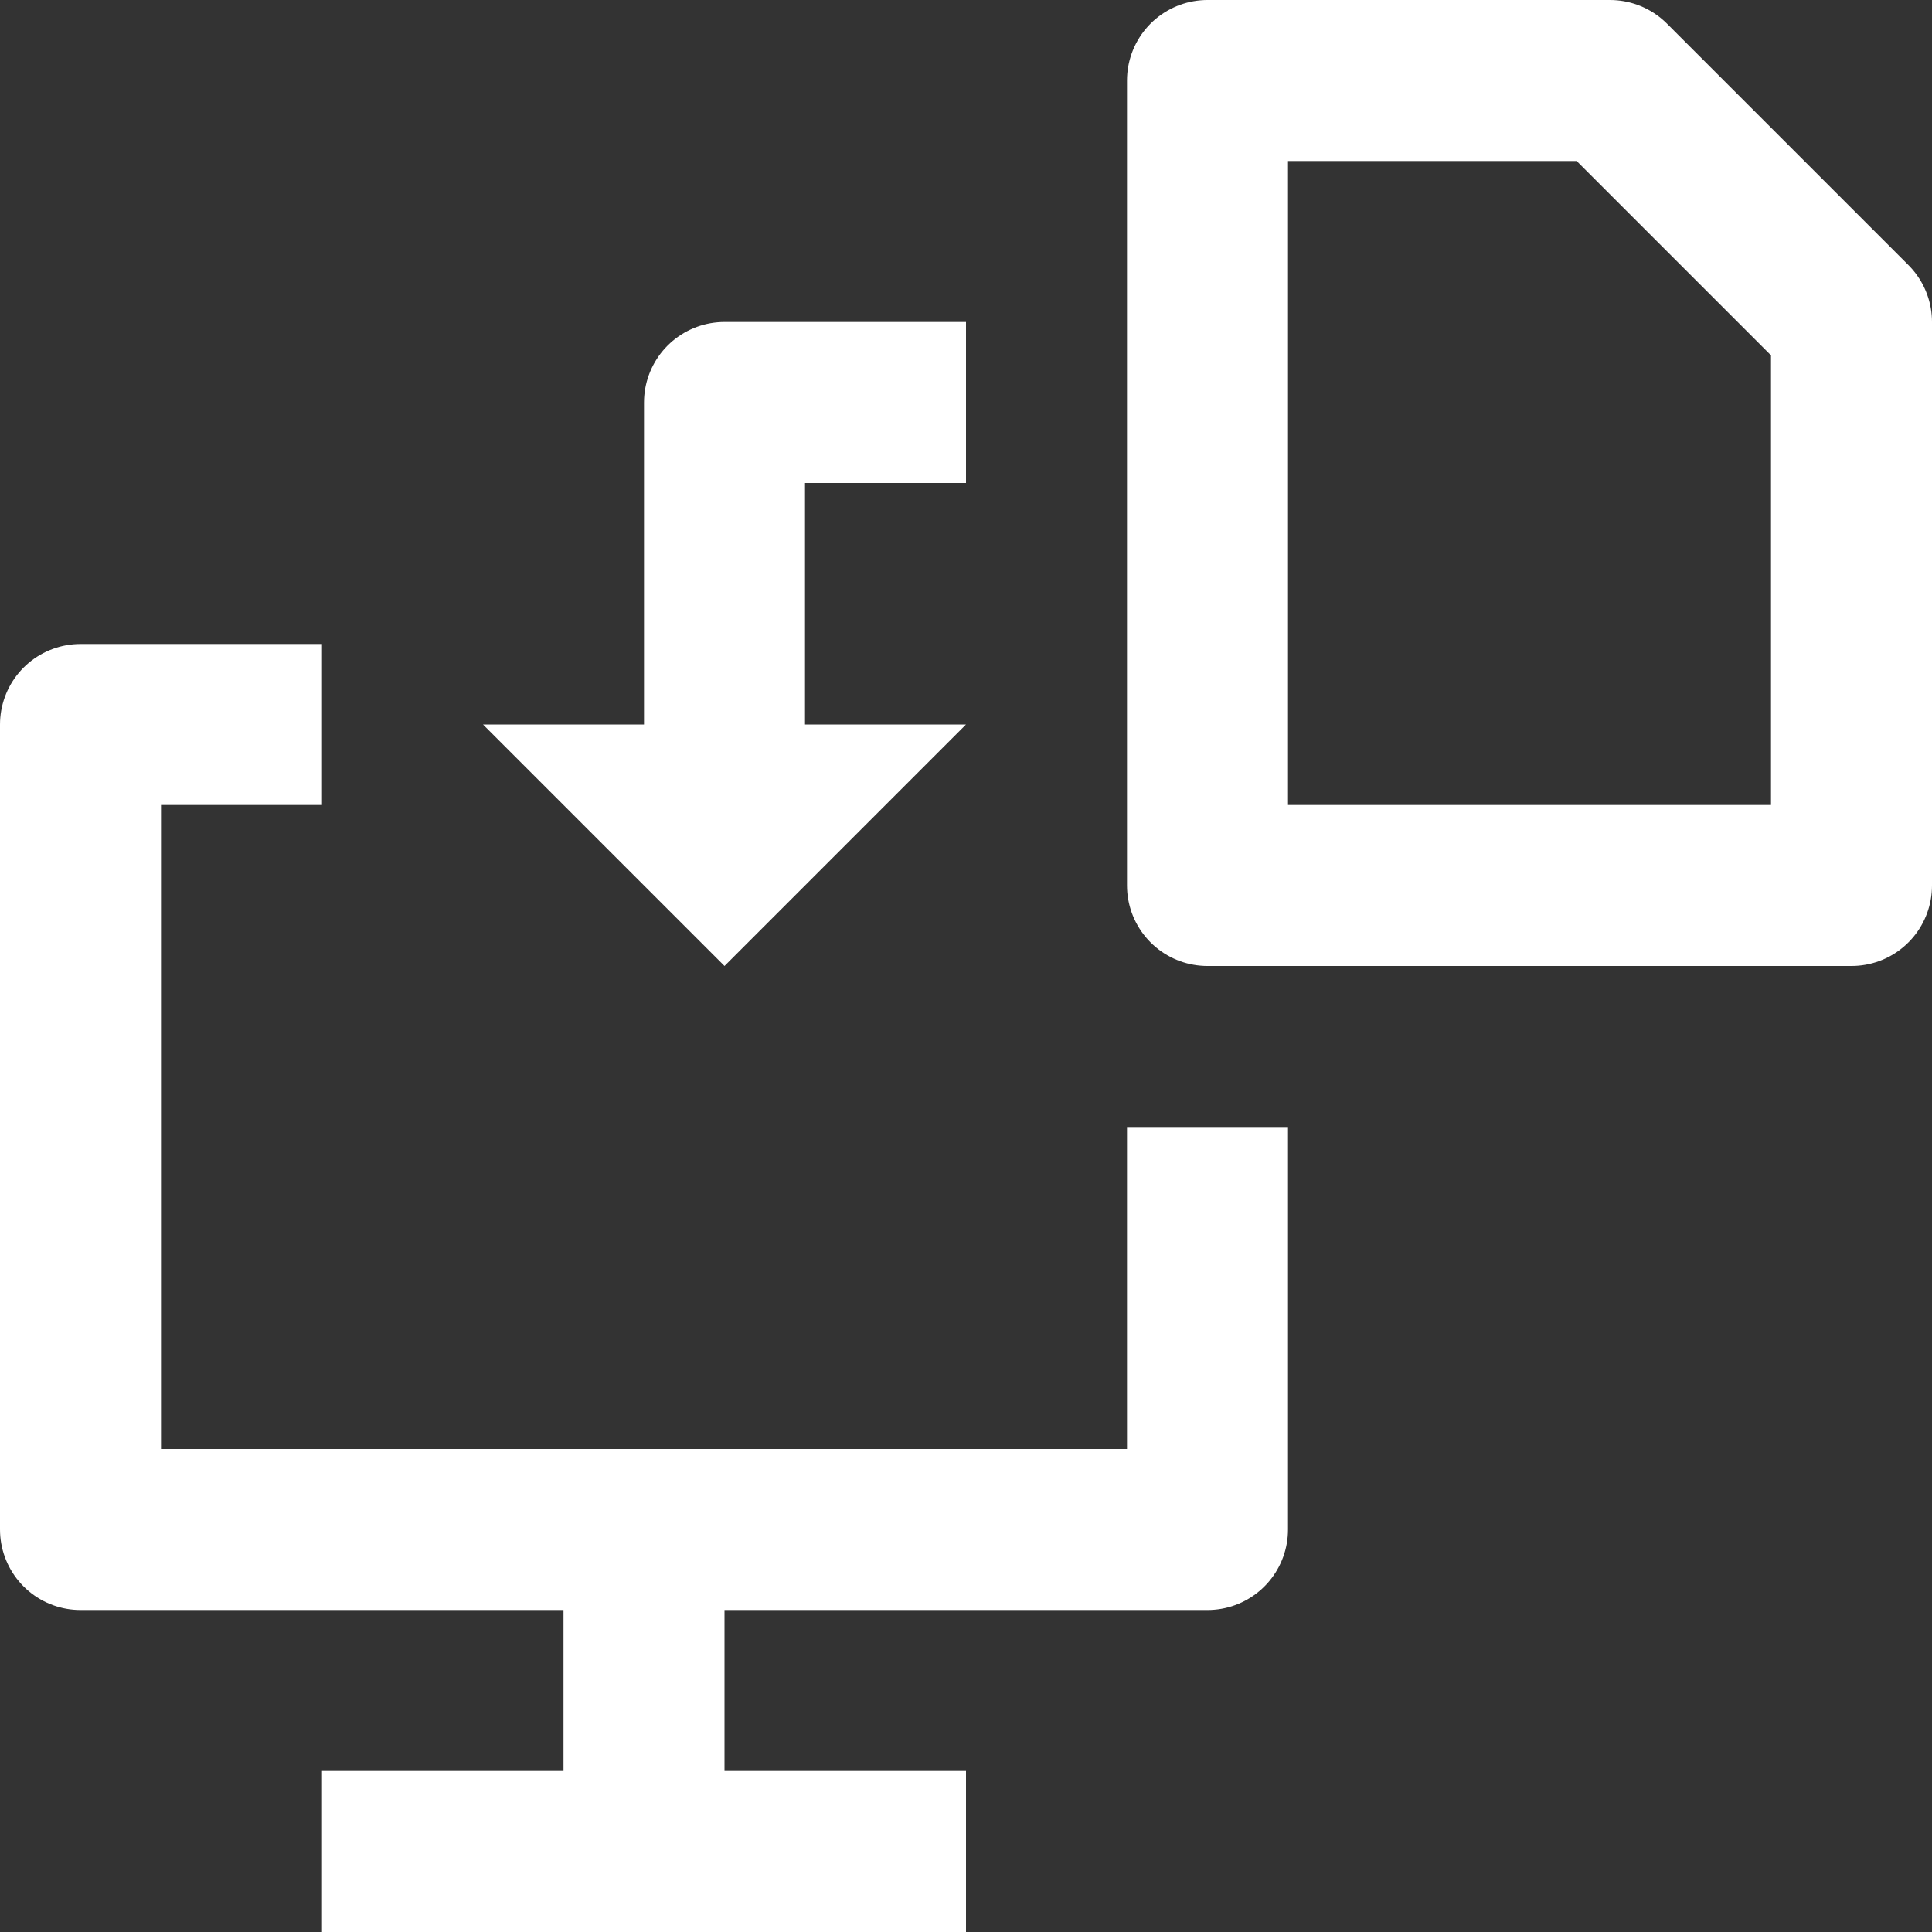
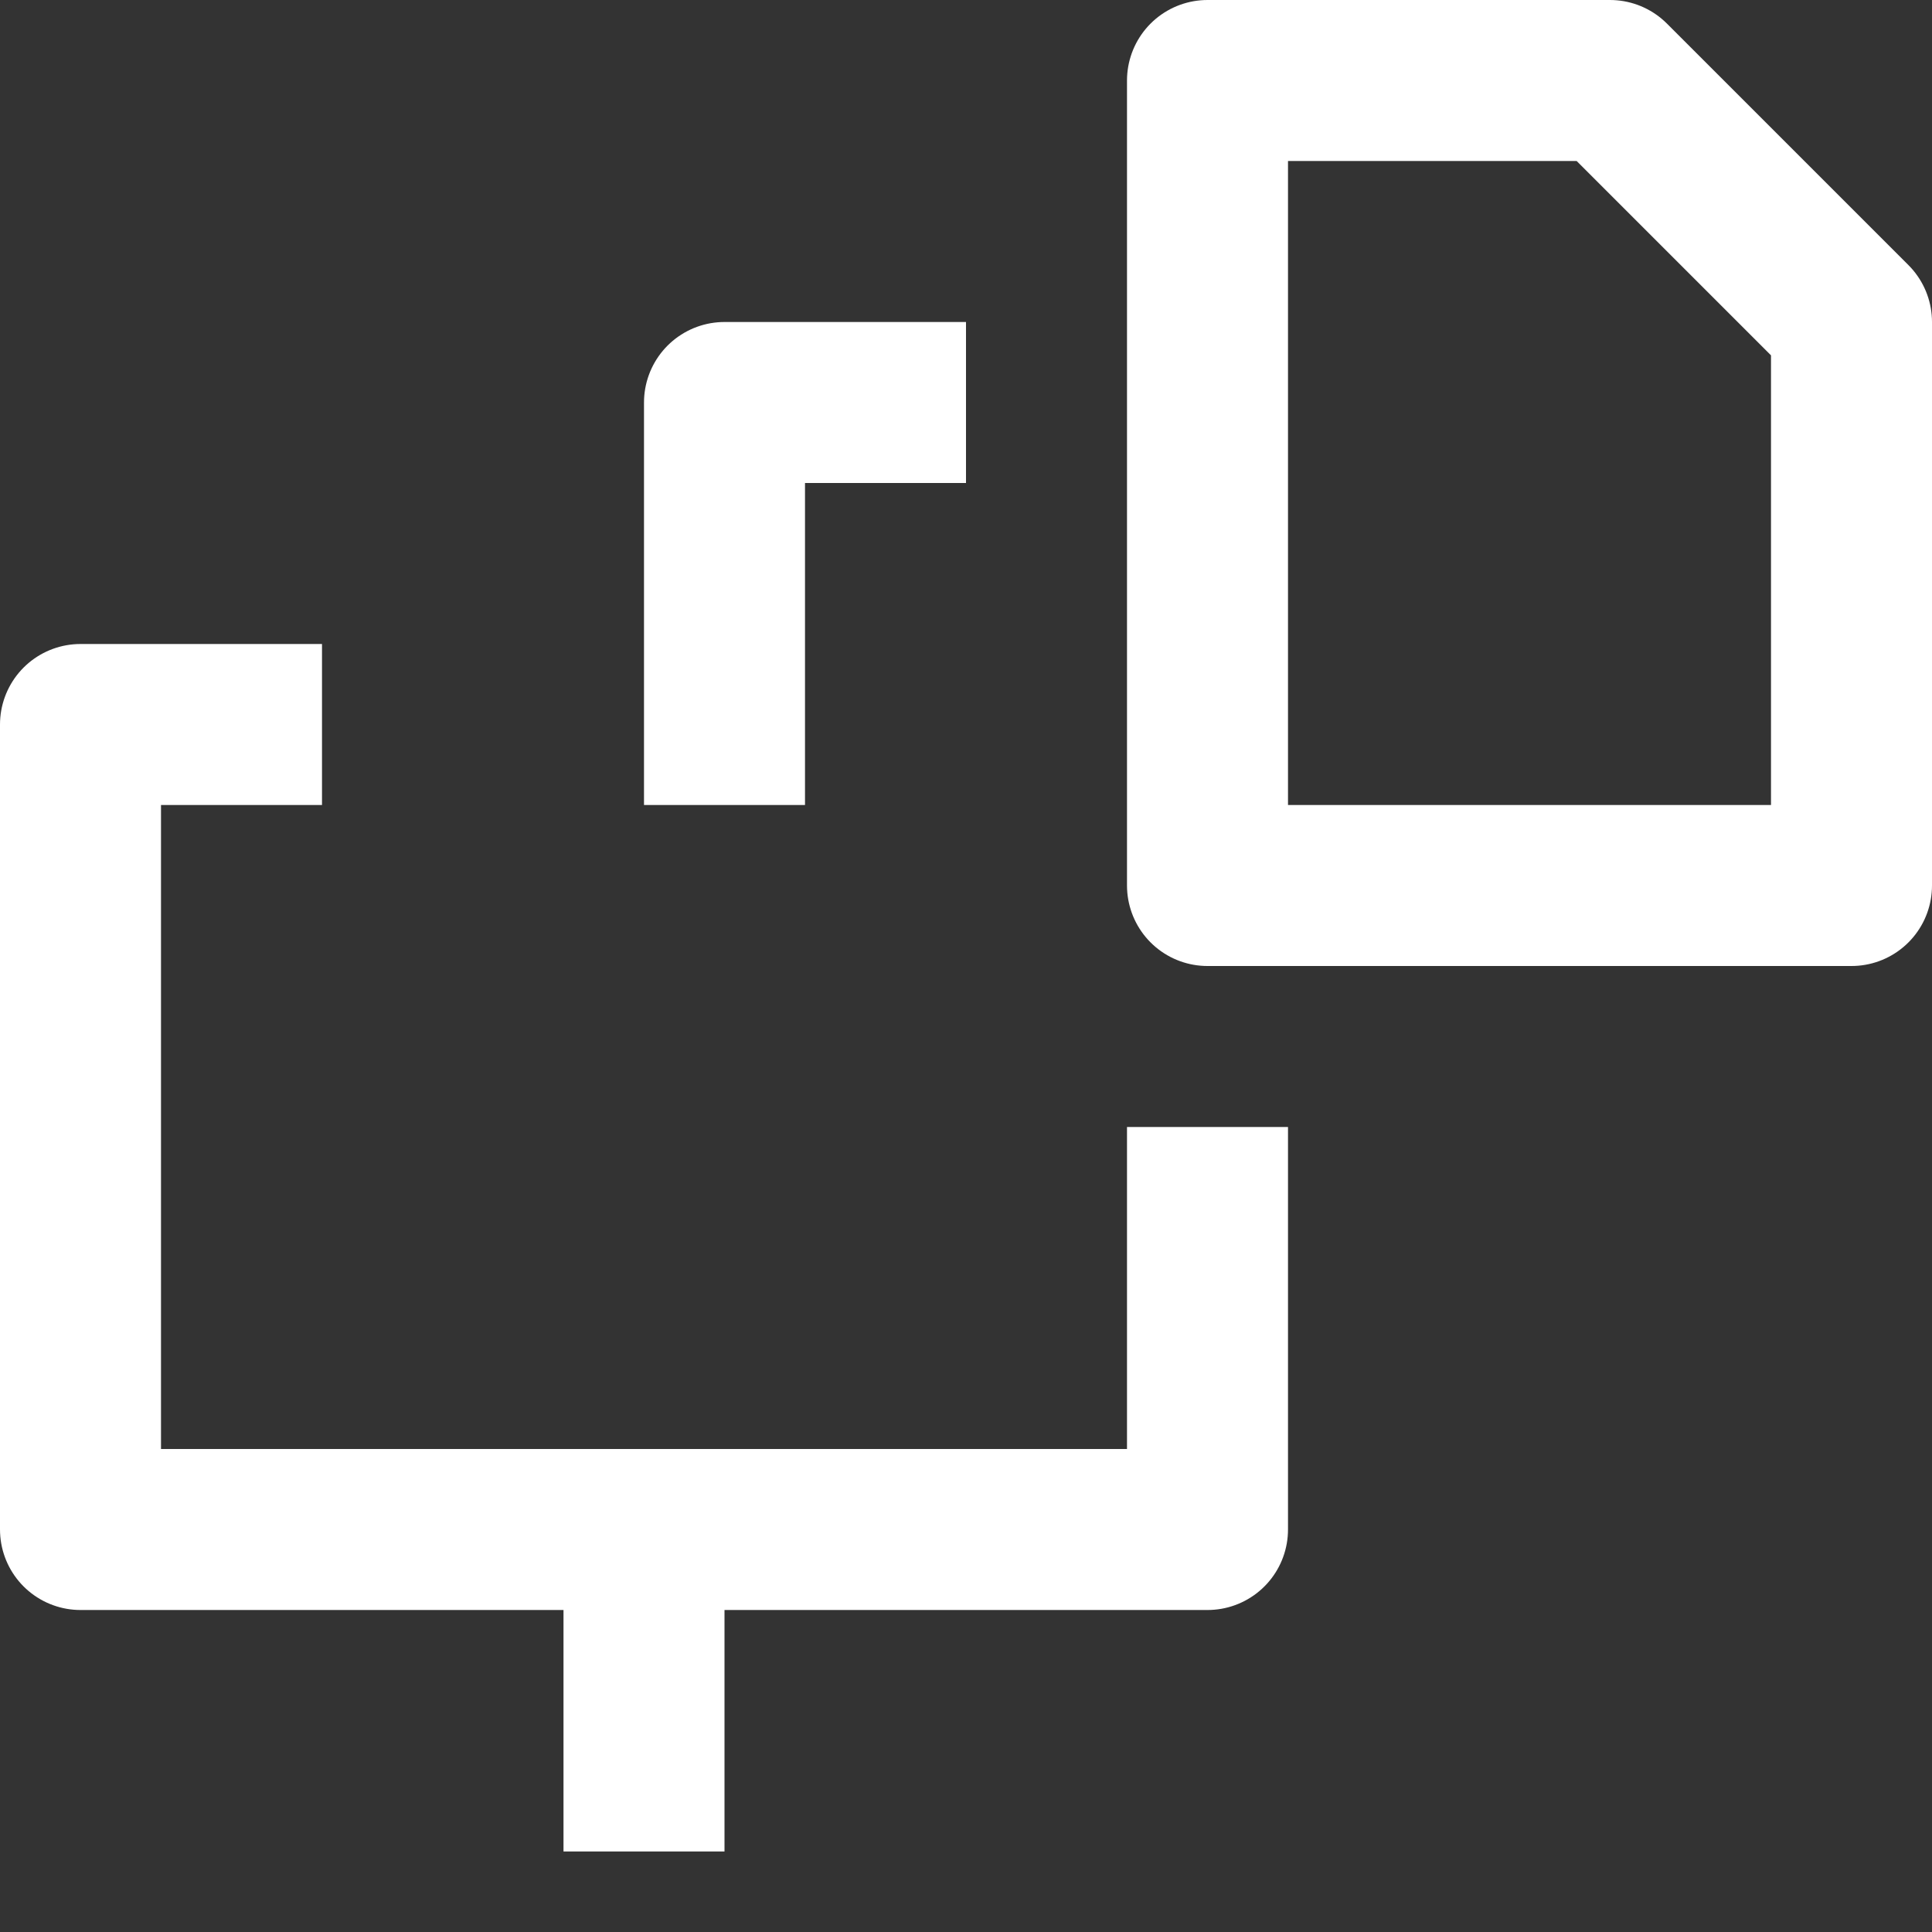
<svg xmlns="http://www.w3.org/2000/svg" fill="none" viewBox="0 0 96 96">
  <rect x="0" y="0" width="96" height="96" fill="#333333" stroke="none" />
  <g transform="scale(2)">
    <g transform="matrix(2,0,0,2,0,0)">
      <path stroke="white" stroke-linejoin="round" stroke-width="2" d="M15 14V19H1V9H4" fill="none" />
      <path stroke="white" stroke-linejoin="round" stroke-width="2" d="M8 19V23" fill="none" />
-       <path stroke="white" stroke-linejoin="round" stroke-width="2" d="M4 23H12" fill="none" />
      <path stroke="white" stroke-linejoin="round" stroke-width="2" d="M12 5H9V10" fill="none" />
-       <path fill="white" d="M6 9L9 12L12 9H6Z" stroke="none" />
      <path stroke="white" stroke-linejoin="round" stroke-width="2" d="M23 11H15V1H20L23 4V11Z" fill="none" />
    </g>
  </g>
</svg>